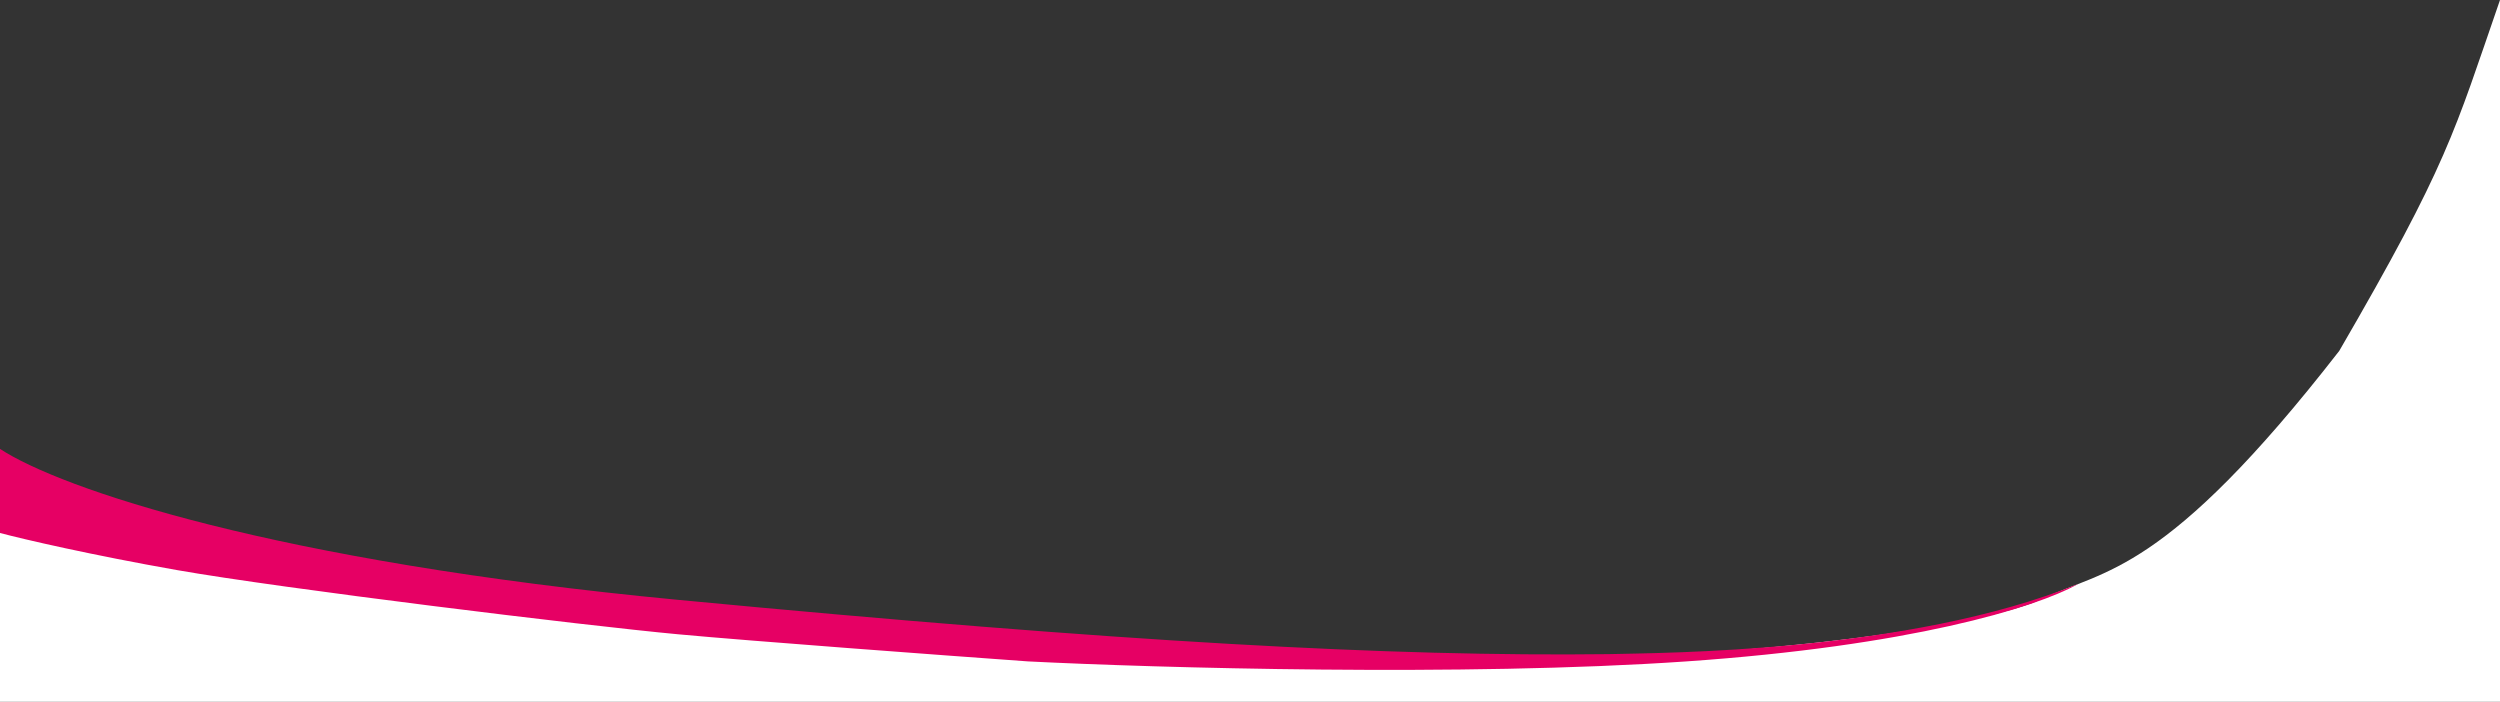
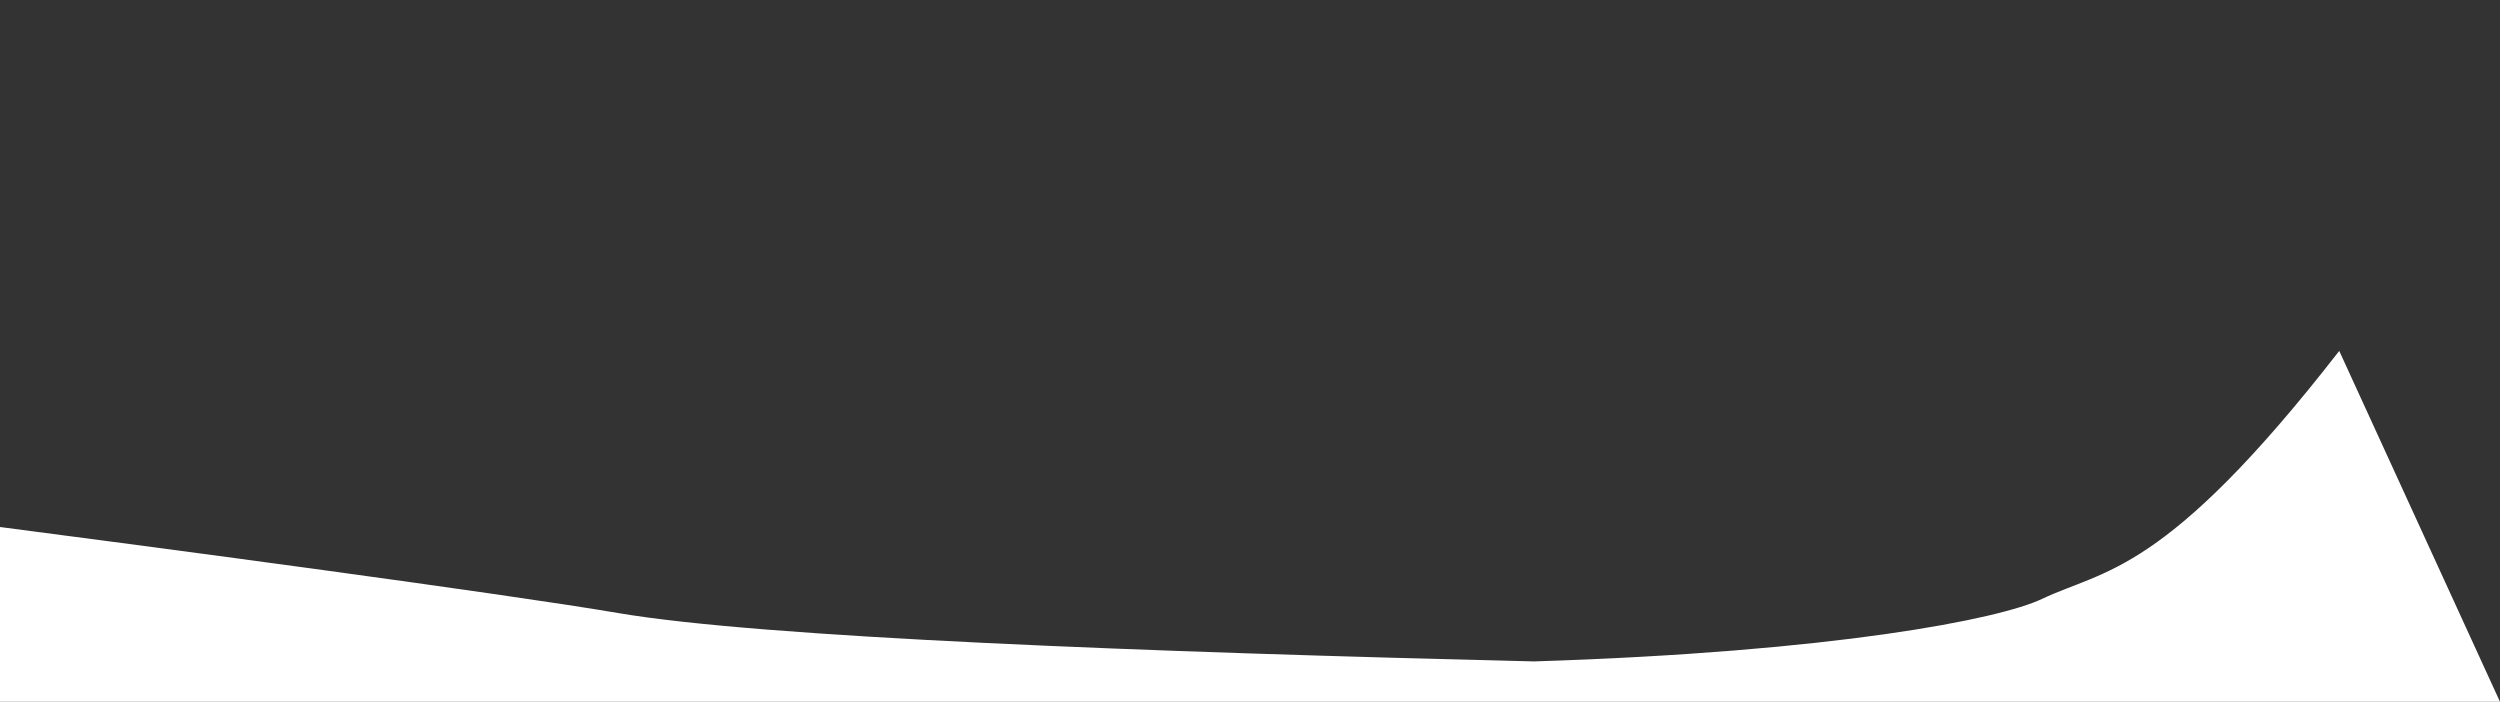
<svg xmlns="http://www.w3.org/2000/svg" width="1888px" height="530px" preserveAspectRatio="none" viewBox="0 0 1888 530" version="1.1">
  <rect x="0" y="0" width="1888" height="530" fill="#333333" stroke="none" />
  <title>banner-overlay</title>
  <g id="Page-1" stroke="none" stroke-width="1" fill="none" fill-rule="evenodd">
    <g id="banner-overlay" transform="translate(0, 0)" fill-rule="nonzero">
-       <path d="M0,530 L0,398 C119.5,413.5 380.2,448.2 467,463 C575.5,481.5 867,492.5 1158.5,499.5 C1386.1,492.3 1509.966,467.548 1541.966,452.381 C1589.703,429.751 1635.033,434.274 1766.592,265 C1848.755,123.508 1853.278,100.387 1888,0 L1888,530 L0,530 Z" id="Path" fill="#FFFFFF" />
-       <path d="M512,453 C207,424 45.667,369 0,339 L0,402.5 C17.333,407.167 69.9,419.3 133.5,430.5 C213,444.5 442,472.5 512,479 C568,484.2 711.667,494.833 776.5,499.5 C872.167,504.333 1105.5,511.1 1273.5,499.5 C1441.5,487.9 1536.993,459.291 1569.493,440.958 C1441.493,492.958 1255.568,492.958 1215,494 C1051,496 848,484.948 512,453 Z" id="Path" fill="#E60064" />
+       <path d="M0,530 L0,398 C119.5,413.5 380.2,448.2 467,463 C575.5,481.5 867,492.5 1158.5,499.5 C1386.1,492.3 1509.966,467.548 1541.966,452.381 C1589.703,429.751 1635.033,434.274 1766.592,265 L1888,530 L0,530 Z" id="Path" fill="#FFFFFF" />
    </g>
  </g>
</svg>